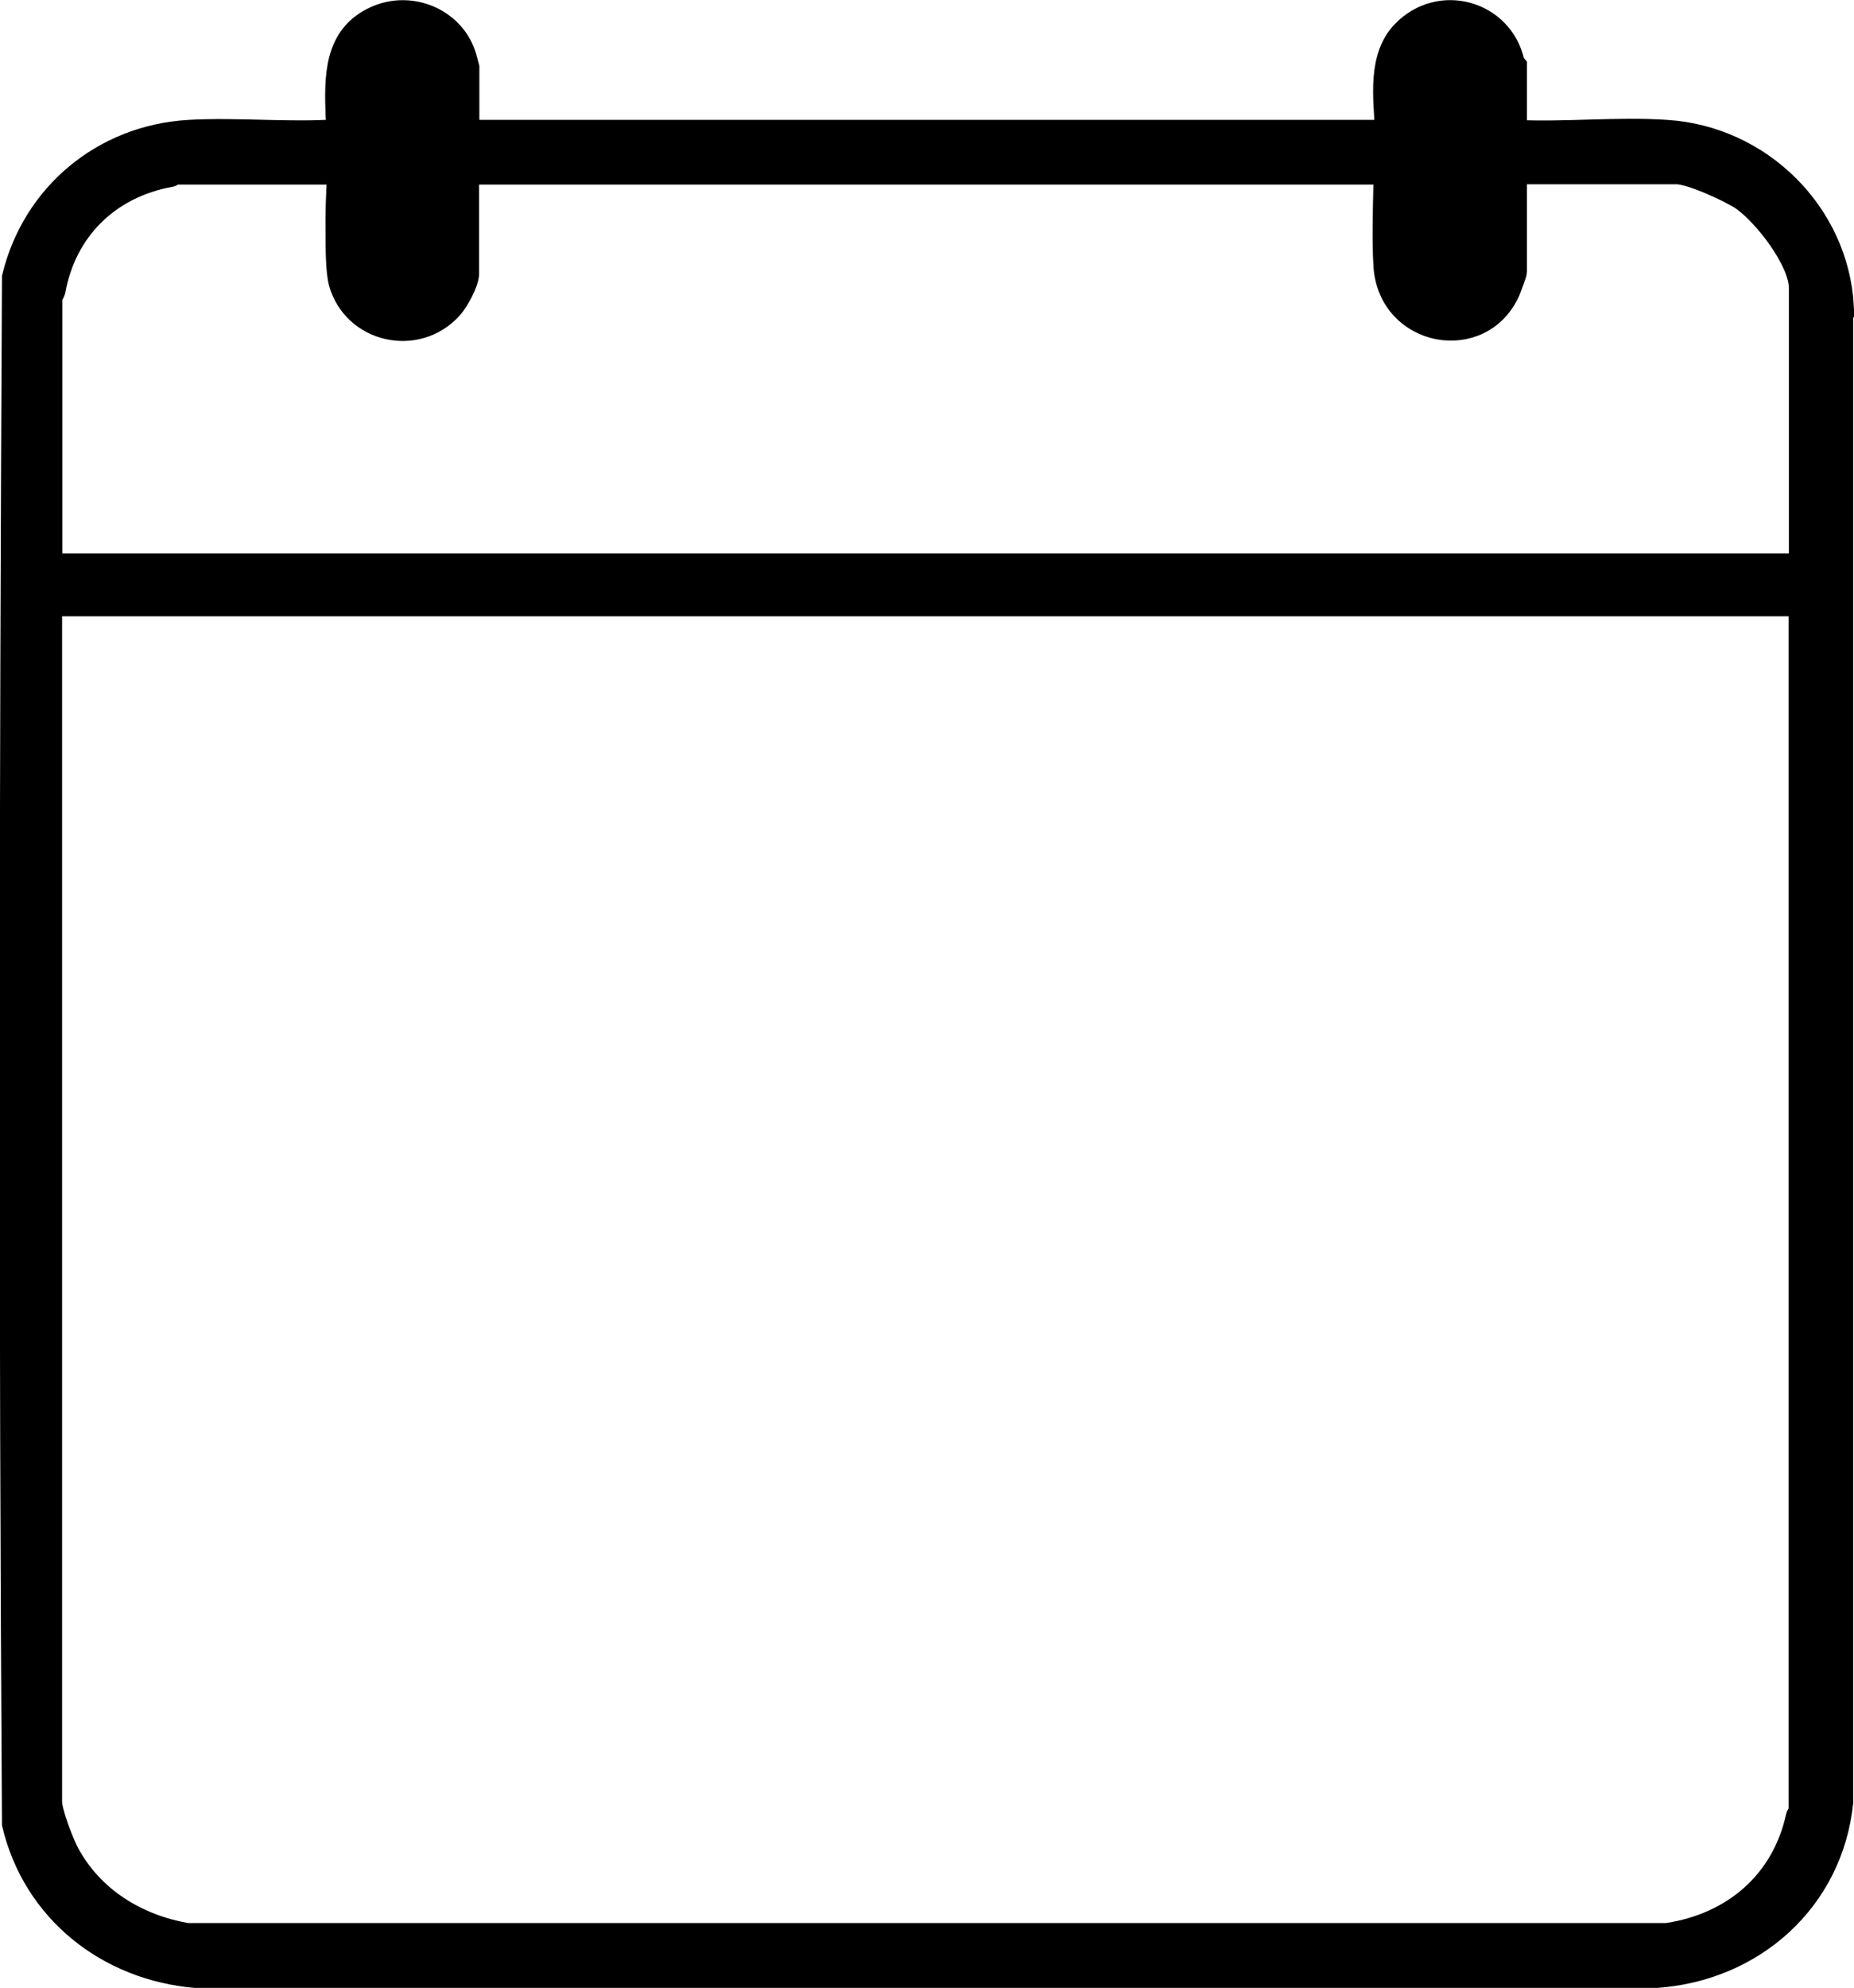
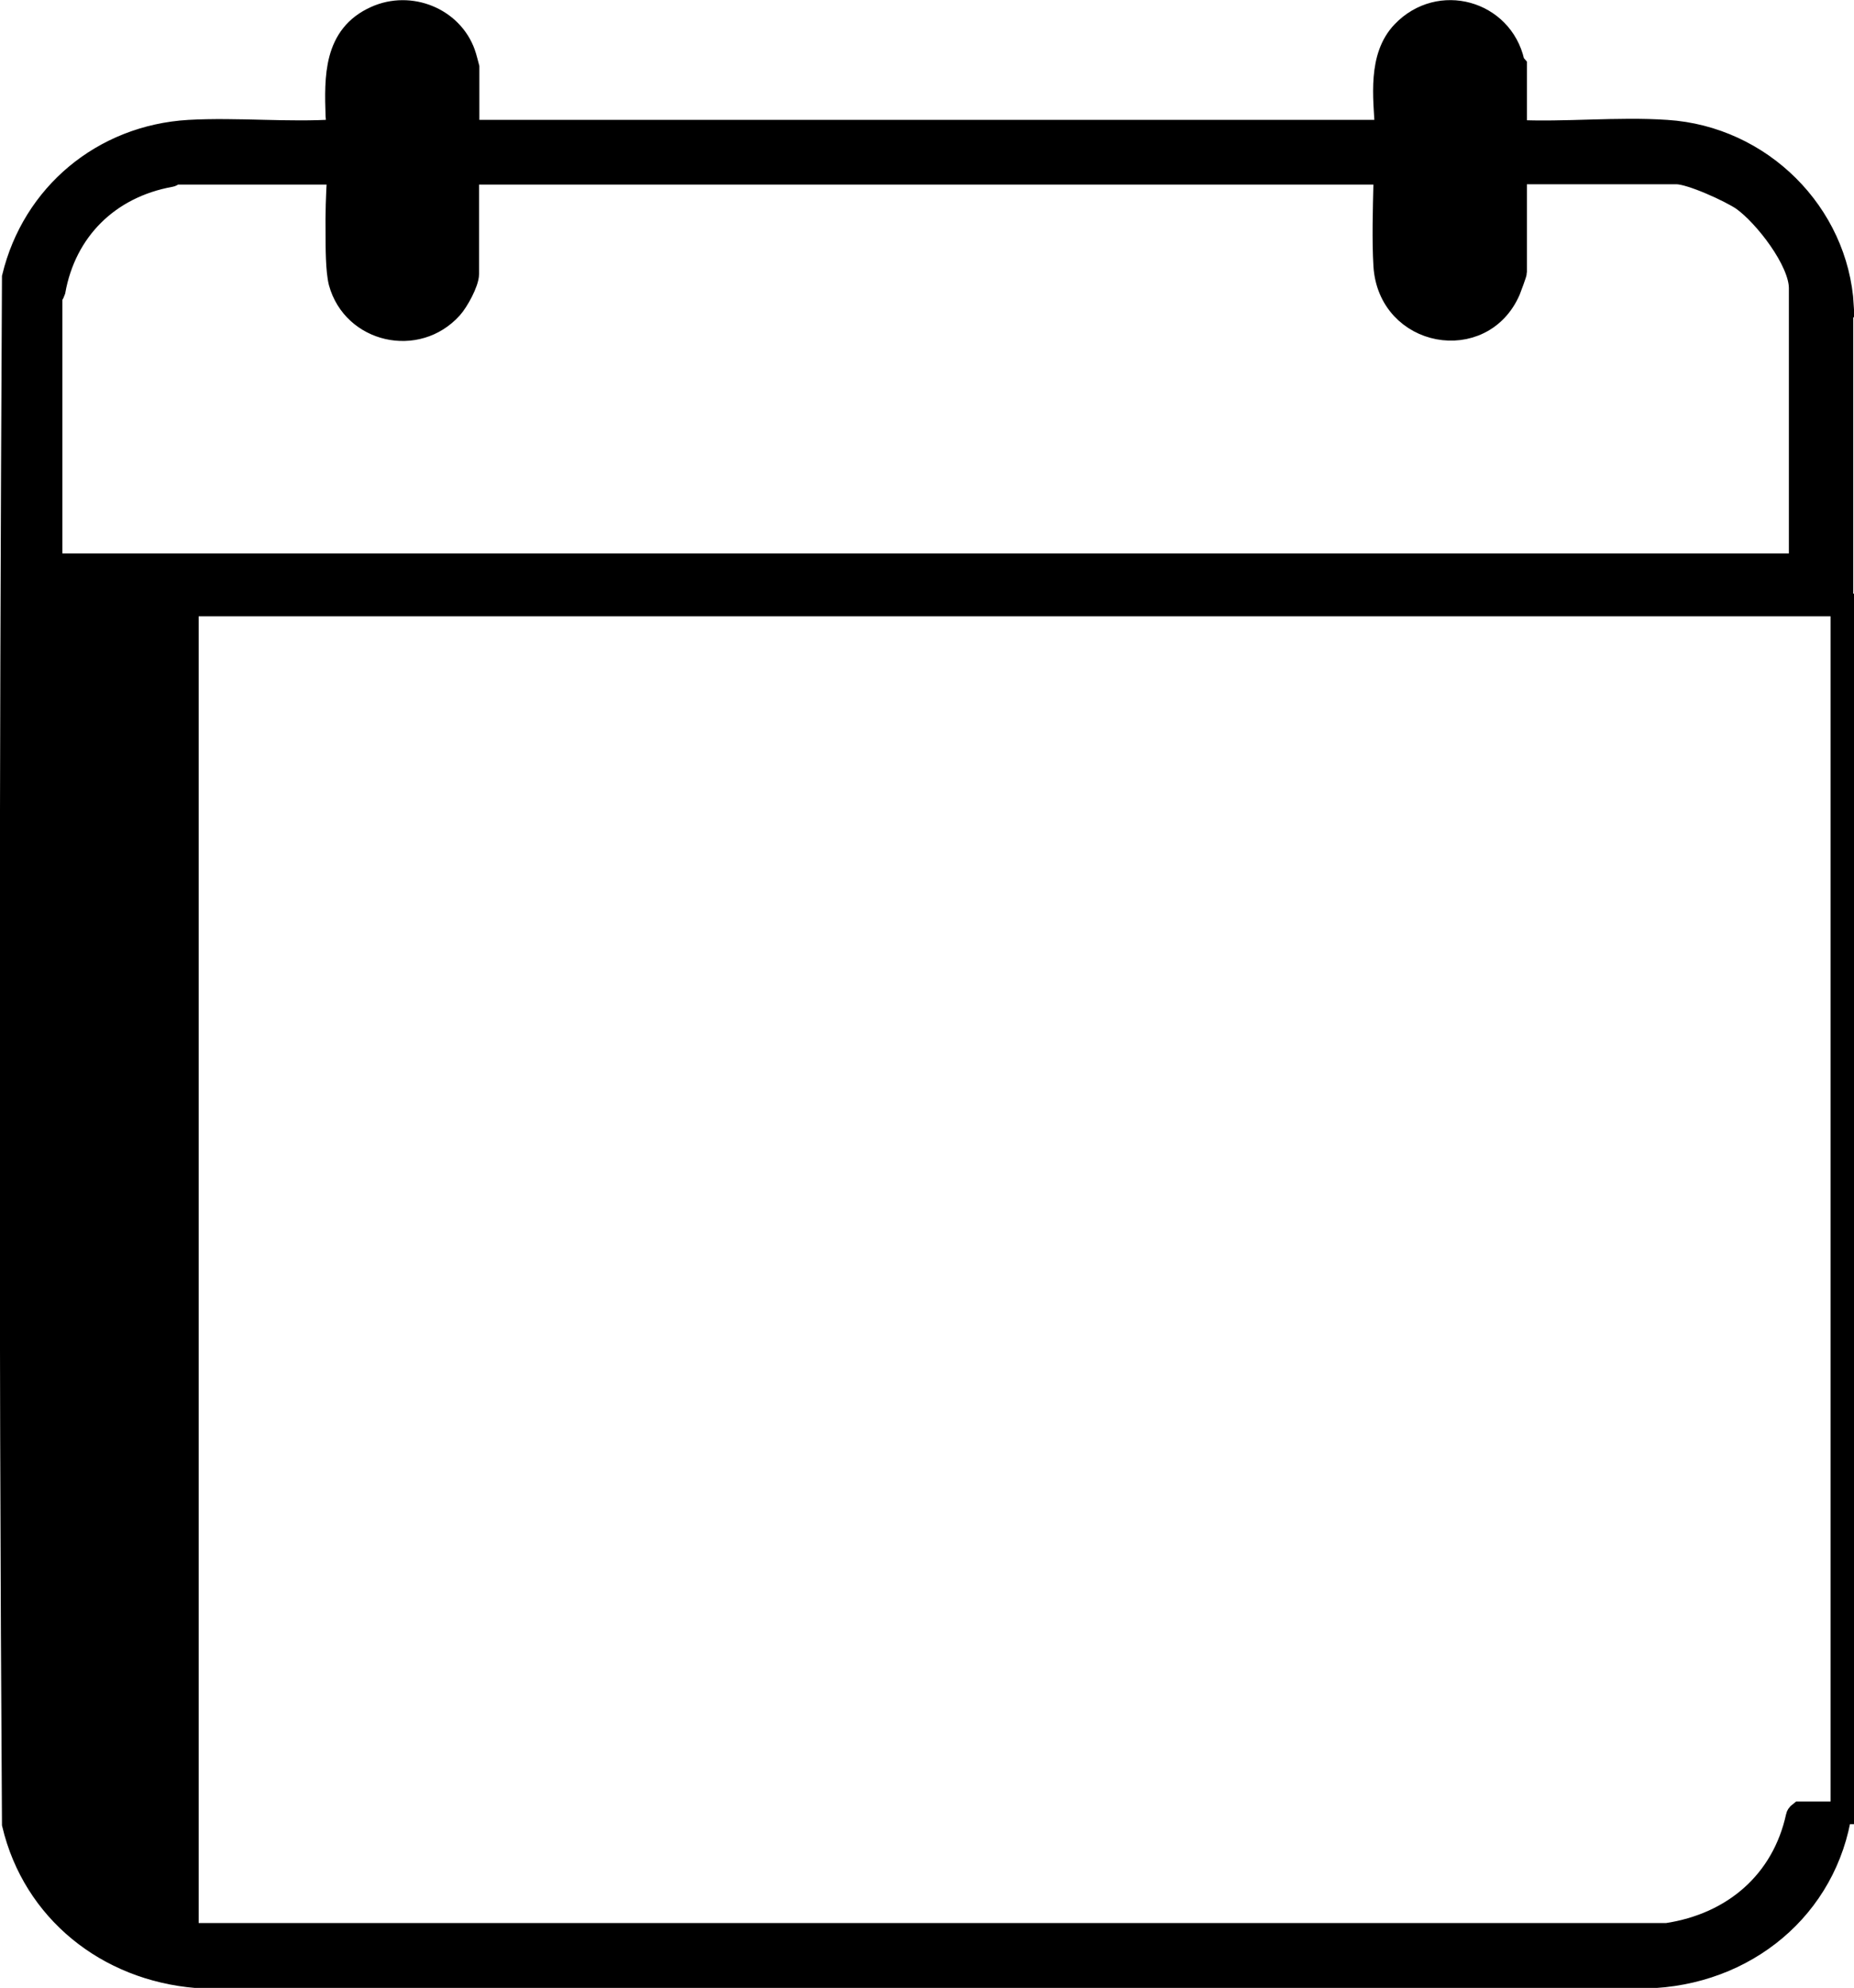
<svg xmlns="http://www.w3.org/2000/svg" viewBox="0 0 61.36 65.75" data-name="Layer 2" id="Layer_2">
  <defs>
    <style>
      .cls-1 {
        stroke: #000;
        stroke-miterlimit: 10;
        stroke-width: .75px;
      }
    </style>
  </defs>
  <g data-name="Layer 1" id="Layer_1-2">
-     <path d="M60.98,10.12c-.18-3.06-2.7-5.58-5.82-5.78-1.63-.11-3.37.08-5,0v-2.16s-.07-.08-.08-.13c-.38-1.67-2.44-2.25-3.65-.99-.79.82-.61,2.15-.55,3.2l-.08.08H15.57l-.08-.08v-2.03s-.1-.39-.13-.46c-.41-1.15-1.78-1.71-2.92-1.2-1.37.61-1.33,1.99-1.29,3.27,0,.14.12.4,0,.48-1.61.11-3.29-.07-4.9.02-2.85.17-5.15,2.1-5.81,4.83-.09,17.04-.11,34.12,0,51.16.68,2.87,3.11,4.81,6.07,5.05h48.26c3.27-.21,5.86-2.54,6.19-5.78V10.12ZM47.42,1.9c.47-.45,1.3-.15,1.39.49v.2c-.23-.51-.51-.83-.82-.83-.33,0-.63.37-.86.95v-.21c.02-.12.21-.51.29-.59ZM48.76,8.86v.26c-.18.3-.46.44-.74.45.27-.02.53-.27.74-.7ZM47.96,9.56c-.37-.02-.72-.27-.83-.72v-.22c.23.56.51.92.83.94ZM59.57,59.96s-.08.06-.09.12c-.47,2.16-2.11,3.57-4.31,3.9H6.2c-1.66-.28-3.14-1.19-3.94-2.67-.19-.35-.58-1.36-.58-1.72V20.01h57.89v39.95ZM59.57,18.6l-.08.08H1.69v-8.88s.08-.1.1-.17c.36-2.02,1.8-3.45,3.85-3.82.05,0,.12-.08.13-.08h5.36l.07.09c-.04.63-.06,1.27-.05,1.91,0,.44,0,1.22.1,1.61.45,1.63,2.55,2.11,3.69.84.2-.22.54-.84.54-1.12v-3.33h30.32l.08.08c-.02.09-.05.17-.05.26-.02.85-.05,1.88,0,2.72.15,2.34,3.22,2.89,4.12.81.03-.07.21-.56.21-.6v-3.28h5.33c.47,0,1.78.6,2.19.88.73.52,1.9,2.02,1.9,2.93v9.06Z" class="cls-1" />
+     <path d="M60.98,10.12c-.18-3.06-2.7-5.58-5.82-5.78-1.63-.11-3.37.08-5,0v-2.16s-.07-.08-.08-.13c-.38-1.67-2.44-2.25-3.65-.99-.79.82-.61,2.15-.55,3.2l-.08.08H15.57l-.08-.08v-2.03s-.1-.39-.13-.46c-.41-1.15-1.78-1.71-2.92-1.2-1.37.61-1.33,1.99-1.29,3.27,0,.14.12.4,0,.48-1.61.11-3.29-.07-4.9.02-2.85.17-5.15,2.1-5.81,4.83-.09,17.04-.11,34.12,0,51.16.68,2.87,3.11,4.81,6.07,5.05h48.26c3.27-.21,5.86-2.54,6.19-5.78V10.12ZM47.42,1.9c.47-.45,1.3-.15,1.39.49v.2c-.23-.51-.51-.83-.82-.83-.33,0-.63.37-.86.95v-.21c.02-.12.21-.51.29-.59ZM48.76,8.86v.26c-.18.3-.46.44-.74.45.27-.02.53-.27.74-.7ZM47.96,9.56c-.37-.02-.72-.27-.83-.72v-.22c.23.56.51.92.83.94ZM59.57,59.96s-.08.06-.09.12c-.47,2.16-2.11,3.57-4.31,3.9H6.2V20.01h57.89v39.95ZM59.57,18.6l-.08.08H1.69v-8.88s.08-.1.1-.17c.36-2.02,1.8-3.45,3.85-3.82.05,0,.12-.08.13-.08h5.36l.07.09c-.04.63-.06,1.27-.05,1.91,0,.44,0,1.22.1,1.61.45,1.63,2.55,2.11,3.69.84.2-.22.54-.84.54-1.12v-3.33h30.32l.08.08c-.02.09-.05.17-.05.26-.02.85-.05,1.88,0,2.72.15,2.34,3.22,2.89,4.12.81.03-.07.21-.56.21-.6v-3.28h5.33c.47,0,1.78.6,2.19.88.73.52,1.9,2.02,1.9,2.93v9.06Z" class="cls-1" />
  </g>
</svg>